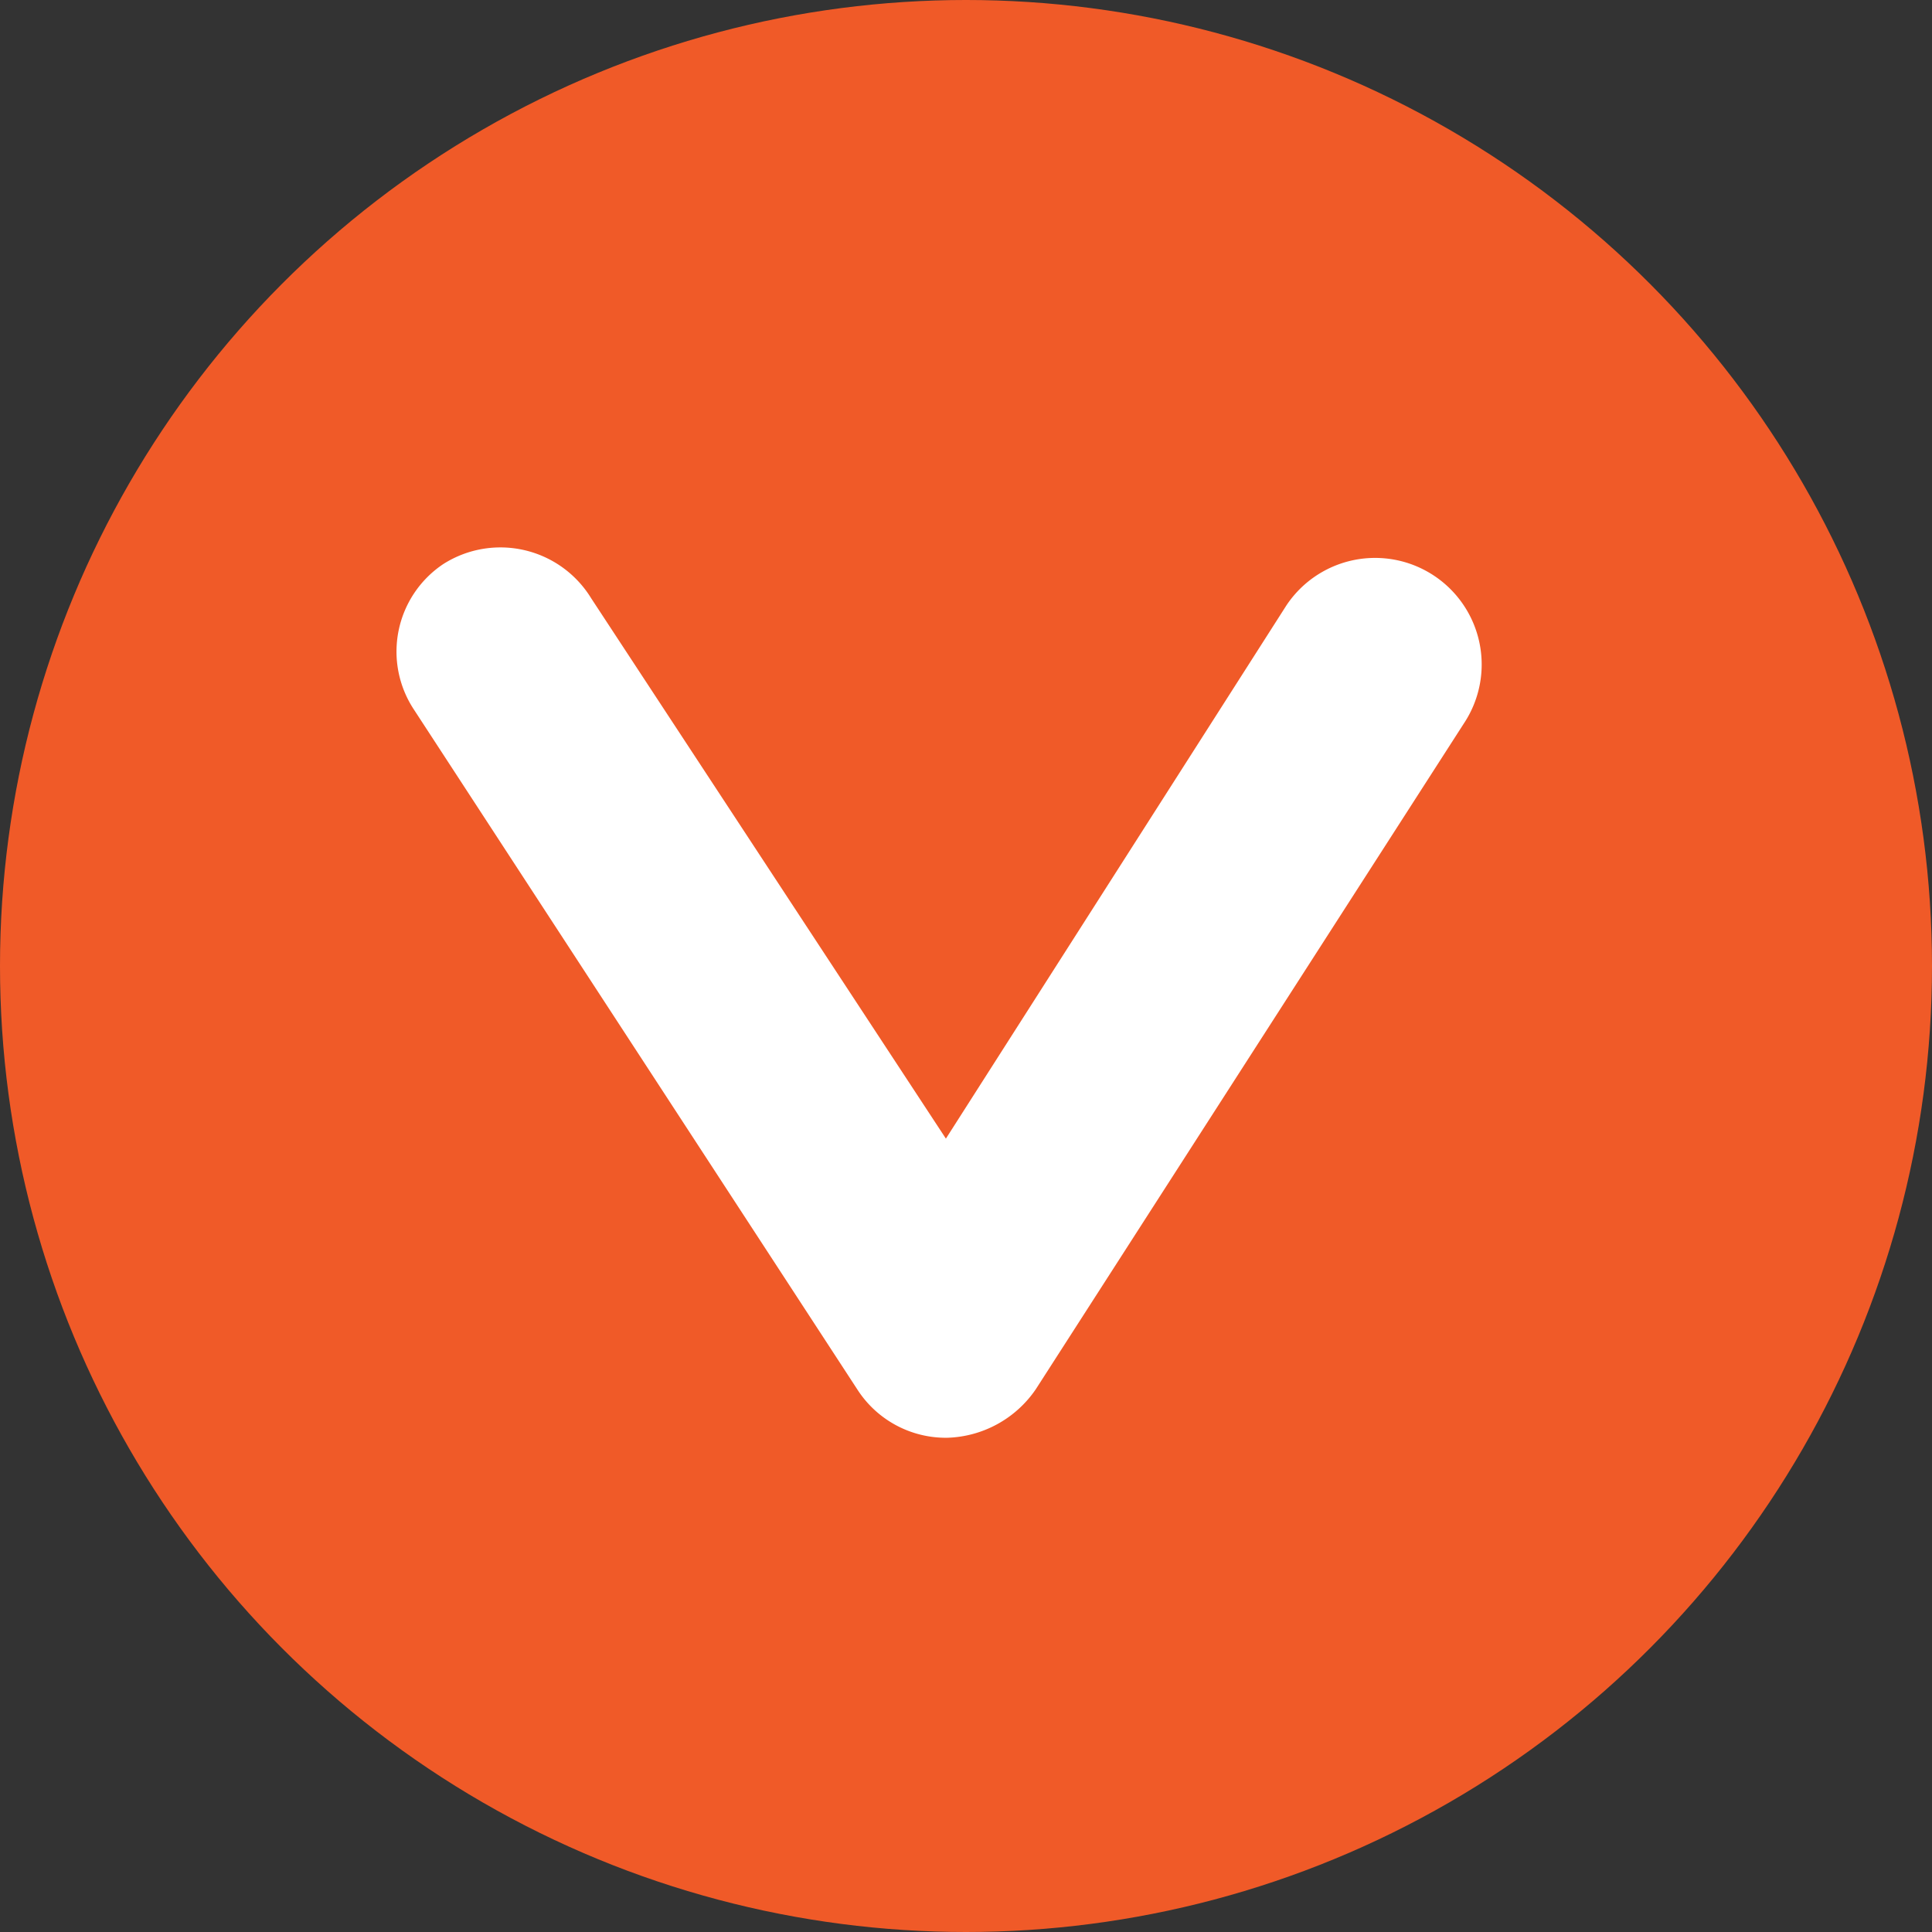
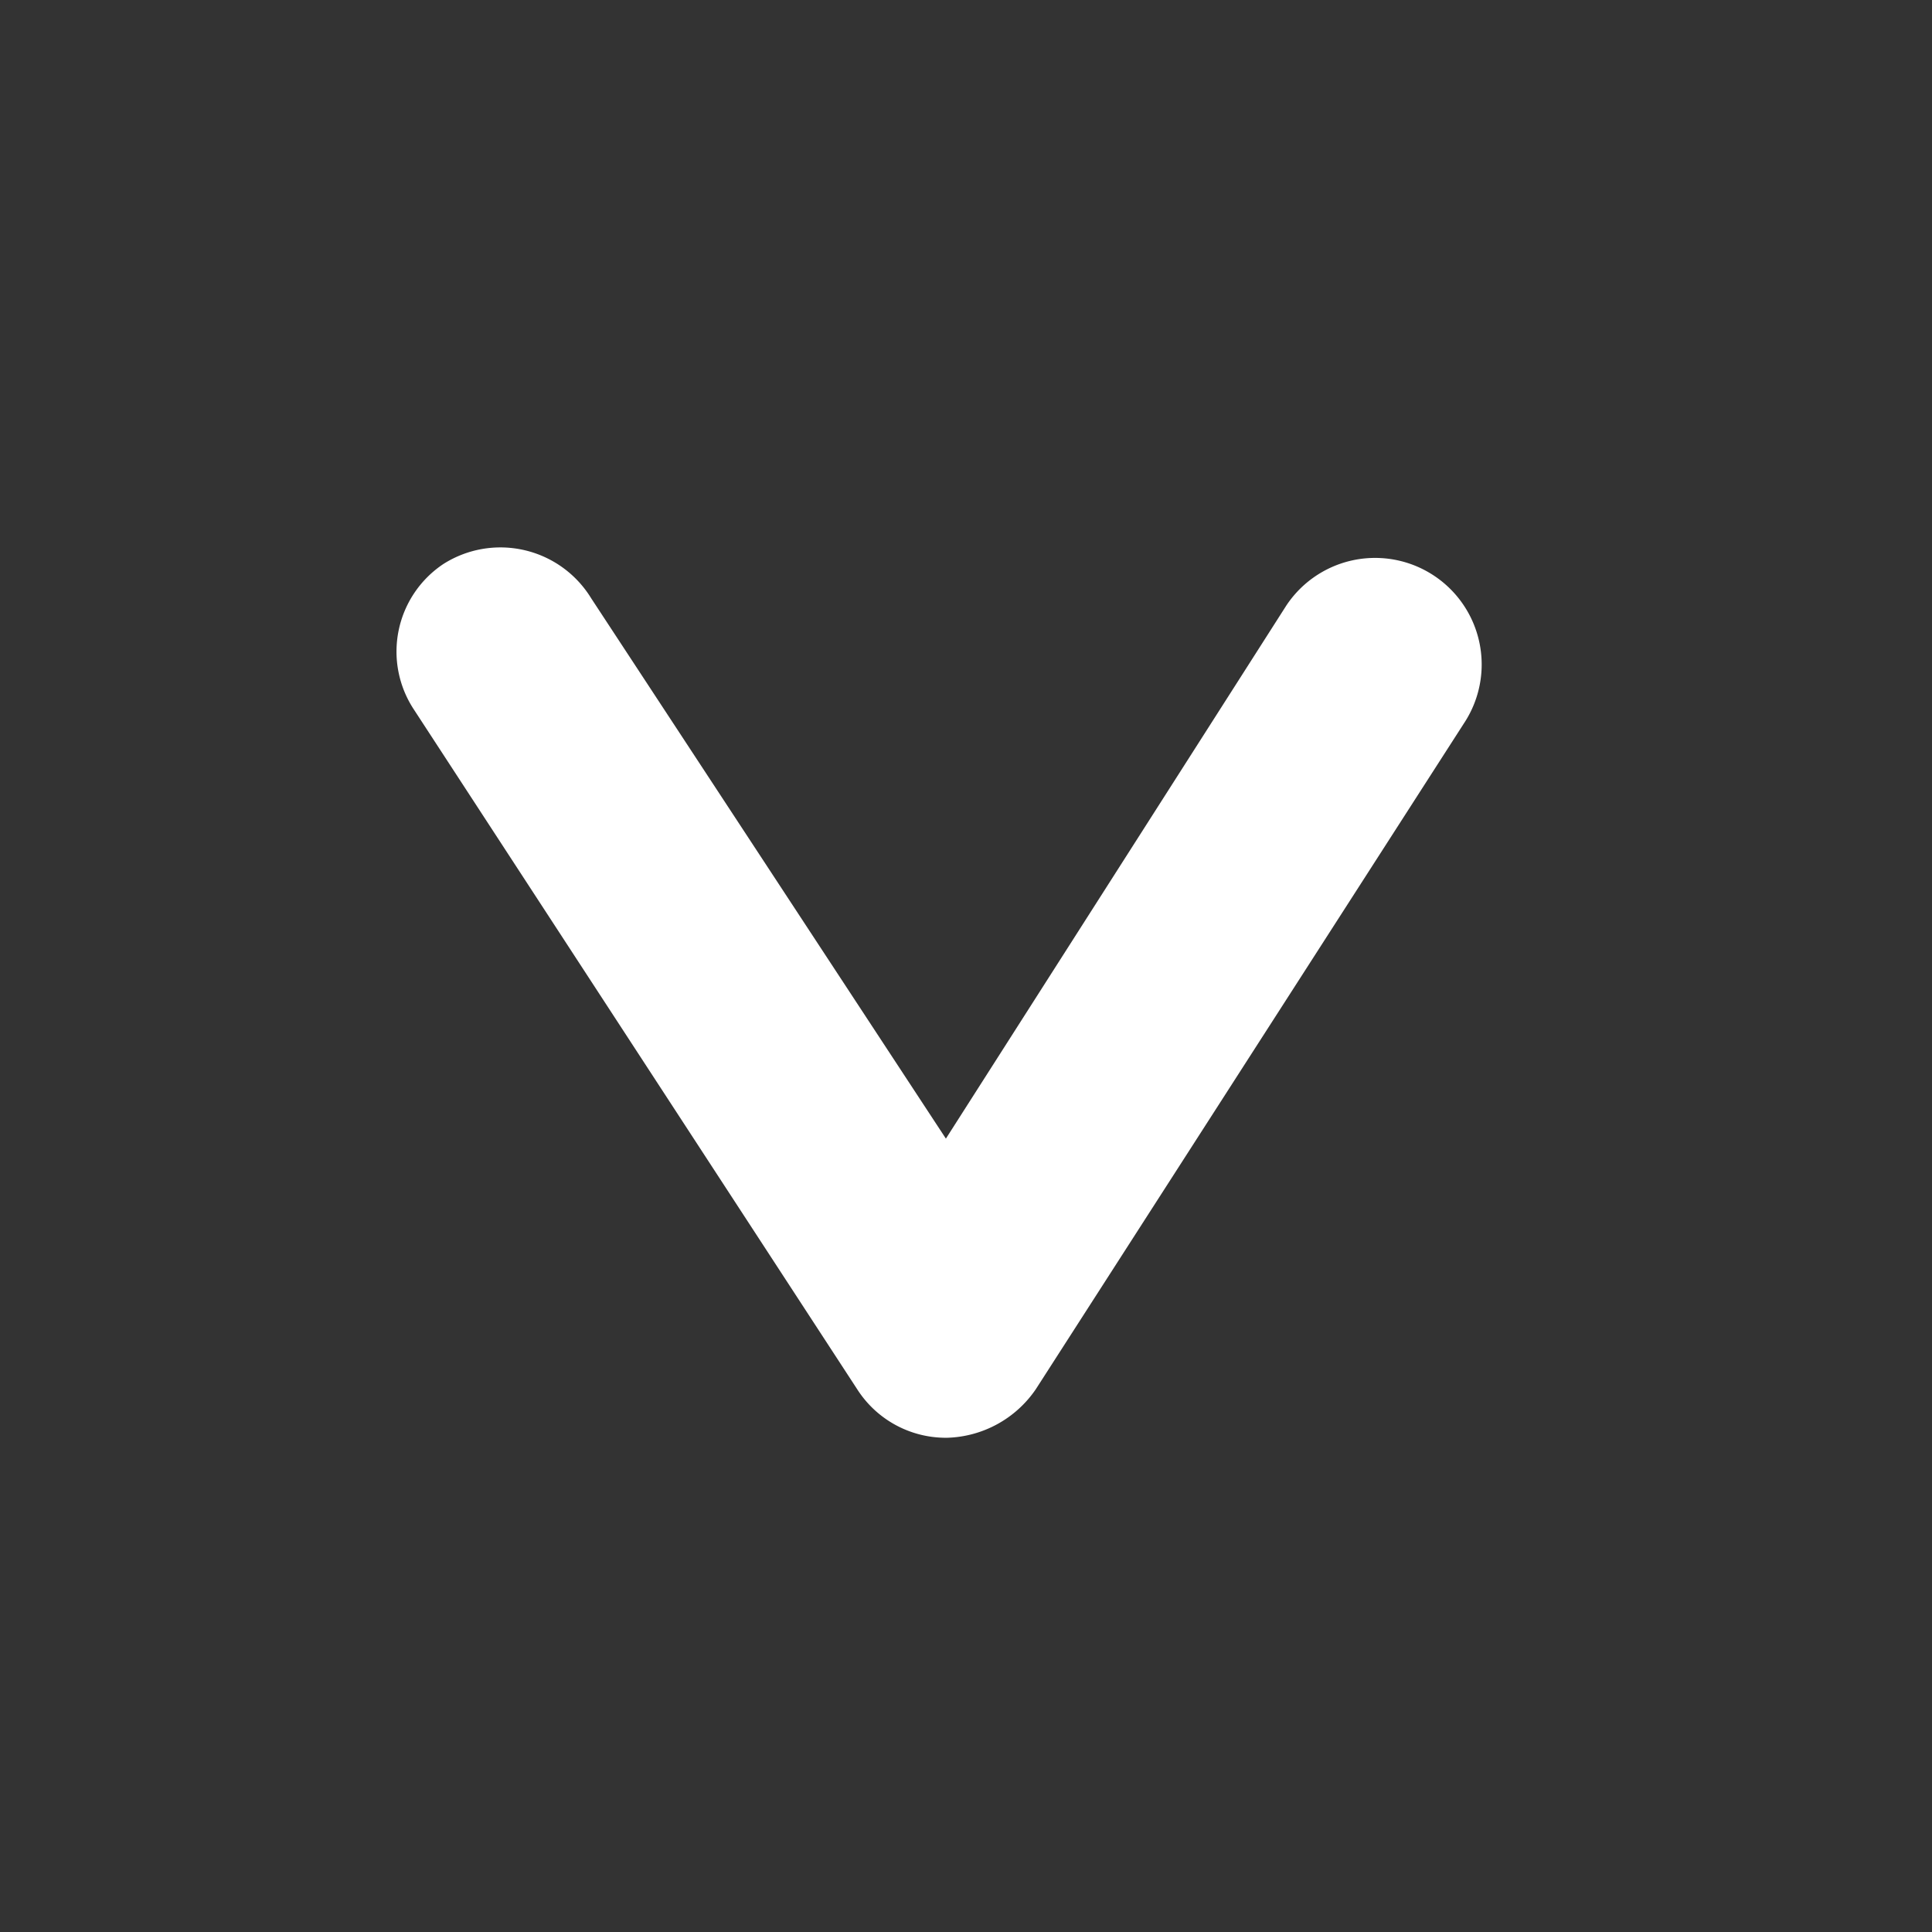
<svg xmlns="http://www.w3.org/2000/svg" viewBox="0 0 16.34 16.34">
  <rect x="0" y="0" width="16.34" height="16.34" fill="#333333" stroke="none" />
  <defs>
    <style>.cls-1{fill:#f05a28;}.cls-2{fill:#fff;}</style>
  </defs>
  <g id="Layer_2" data-name="Layer 2">
    <g id="Layer_1-2" data-name="Layer 1">
-       <circle class="cls-1" cx="8.17" cy="8.17" r="8.17" />
      <path class="cls-2" d="M8,12.16a.89.89,0,0,1-.75-.41L3.5,6a.89.89,0,0,1,.25-1.23A.9.9,0,0,1,5,5.06L8,9.63l2.88-4.51a.89.89,0,0,1,1.5,1L8.76,11.75a.94.94,0,0,1-.75.41Z" />
    </g>
  </g>
</svg>